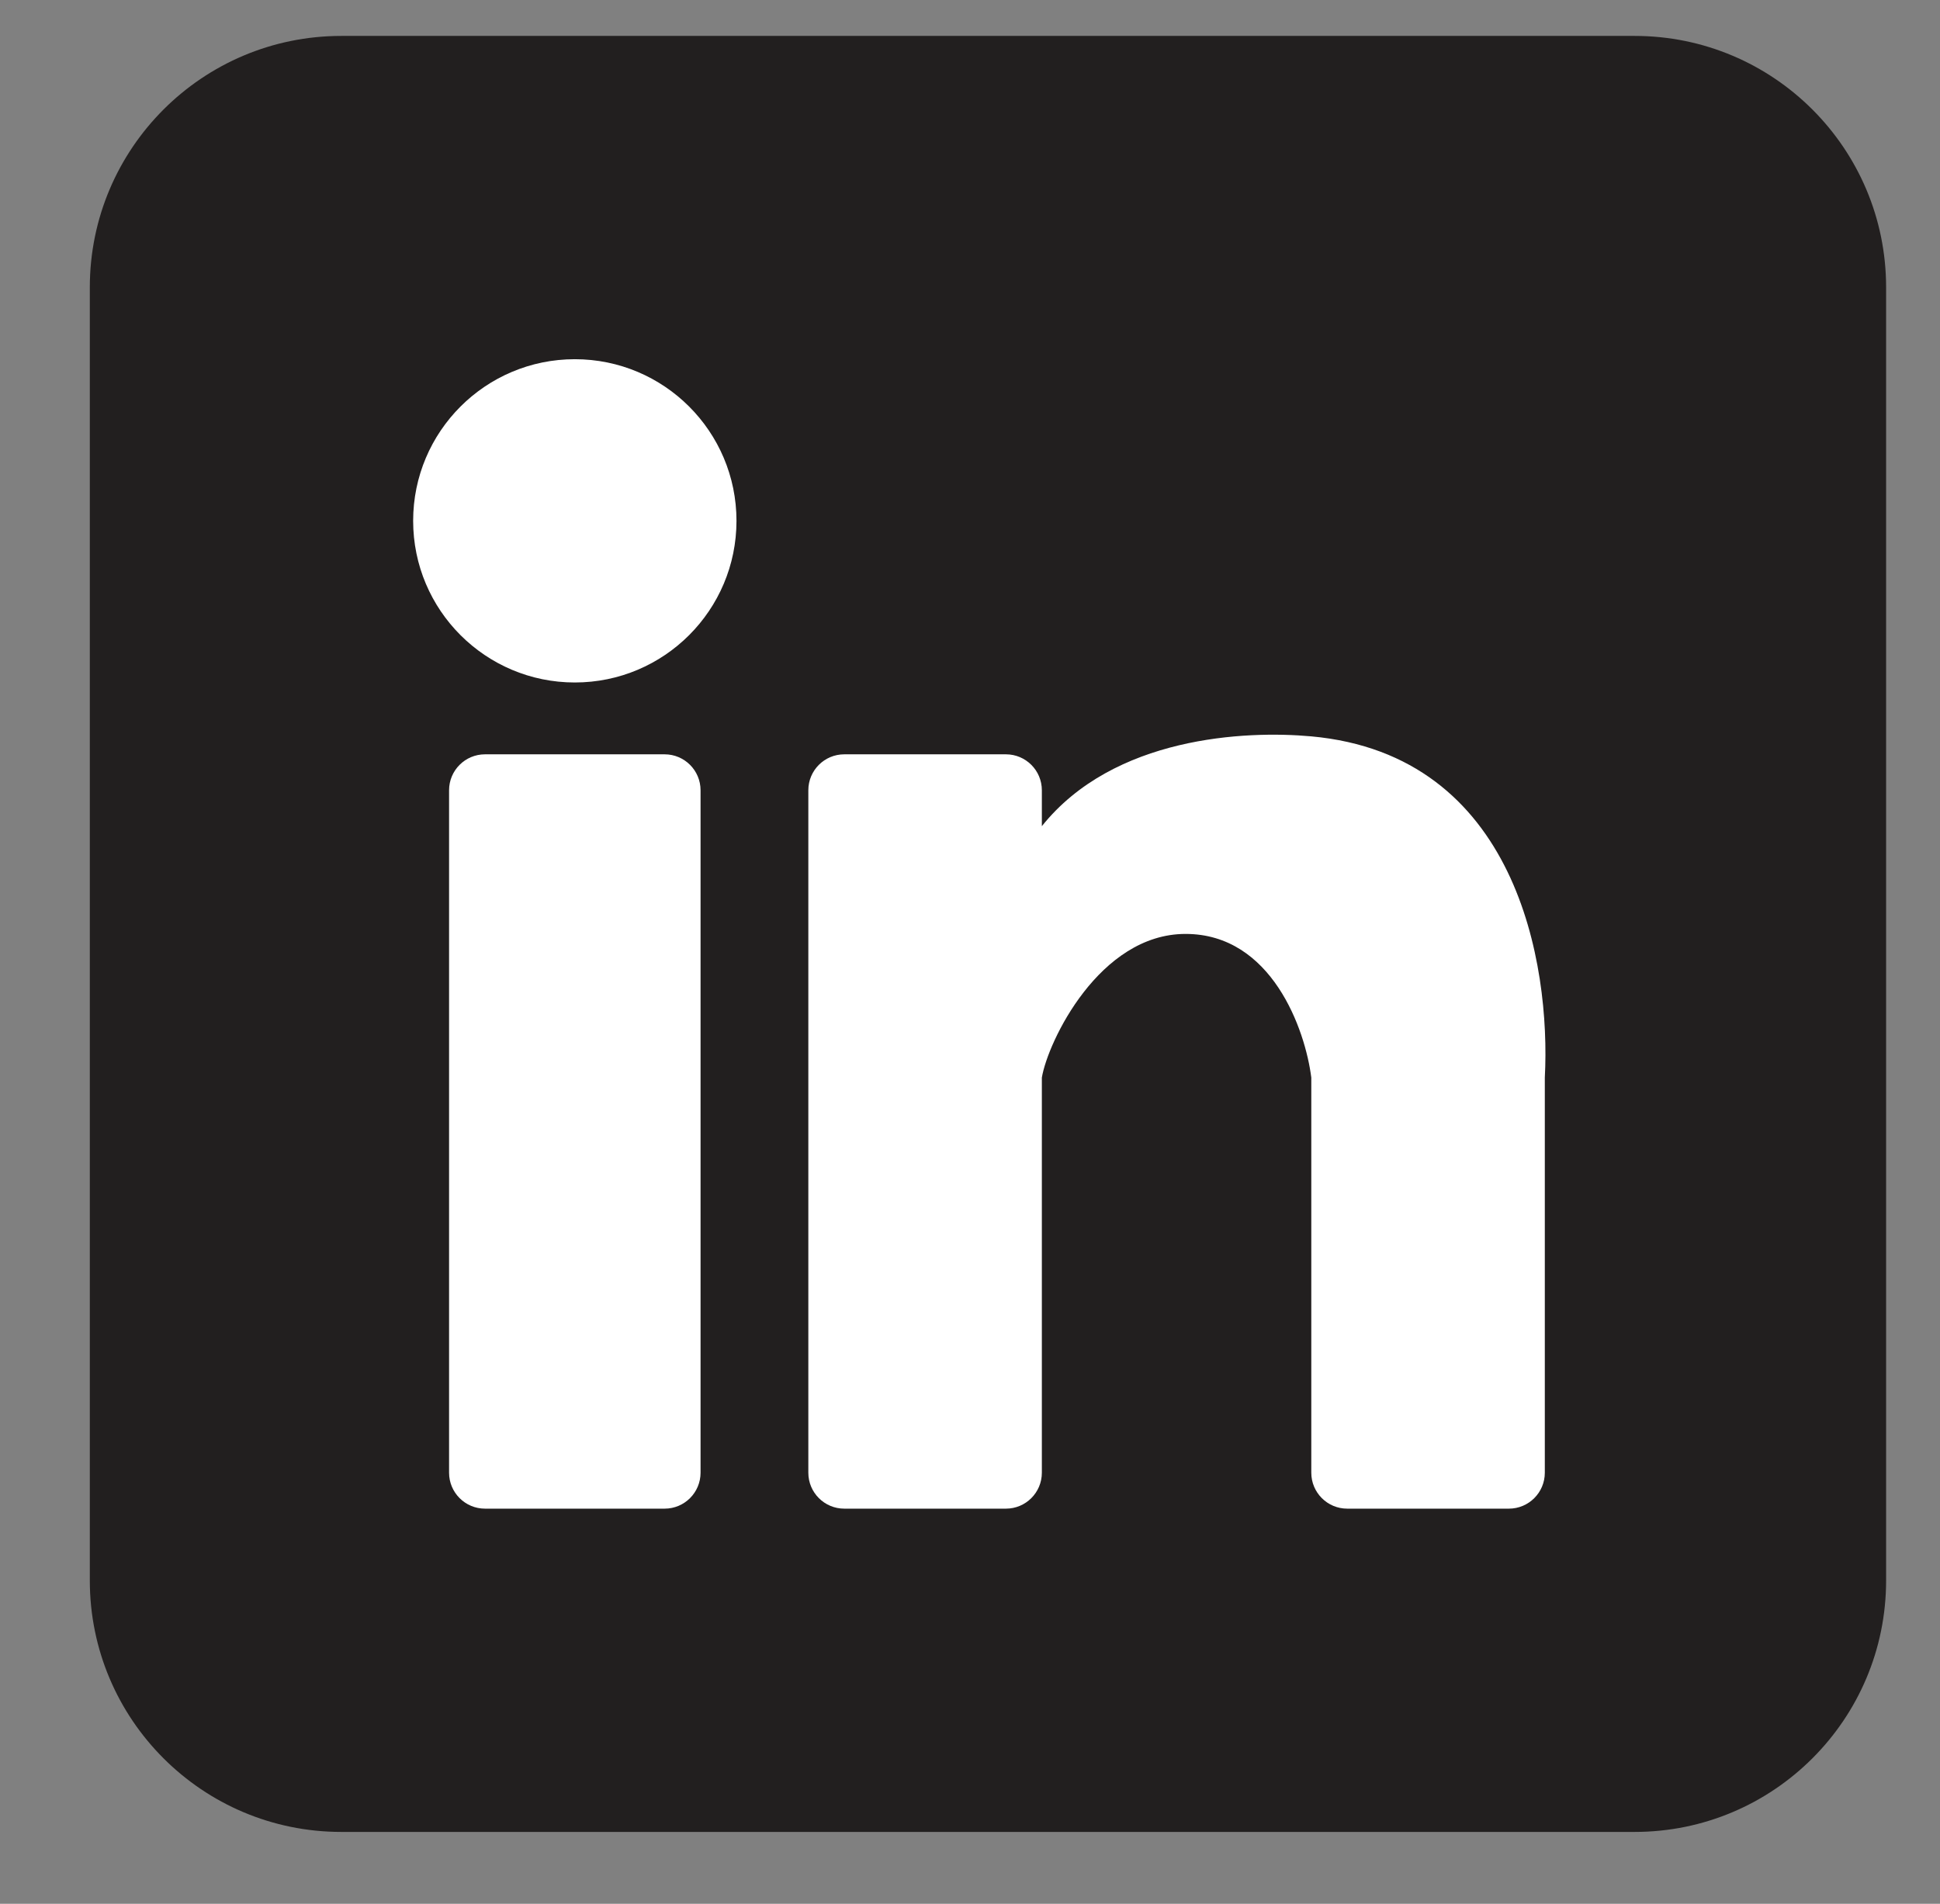
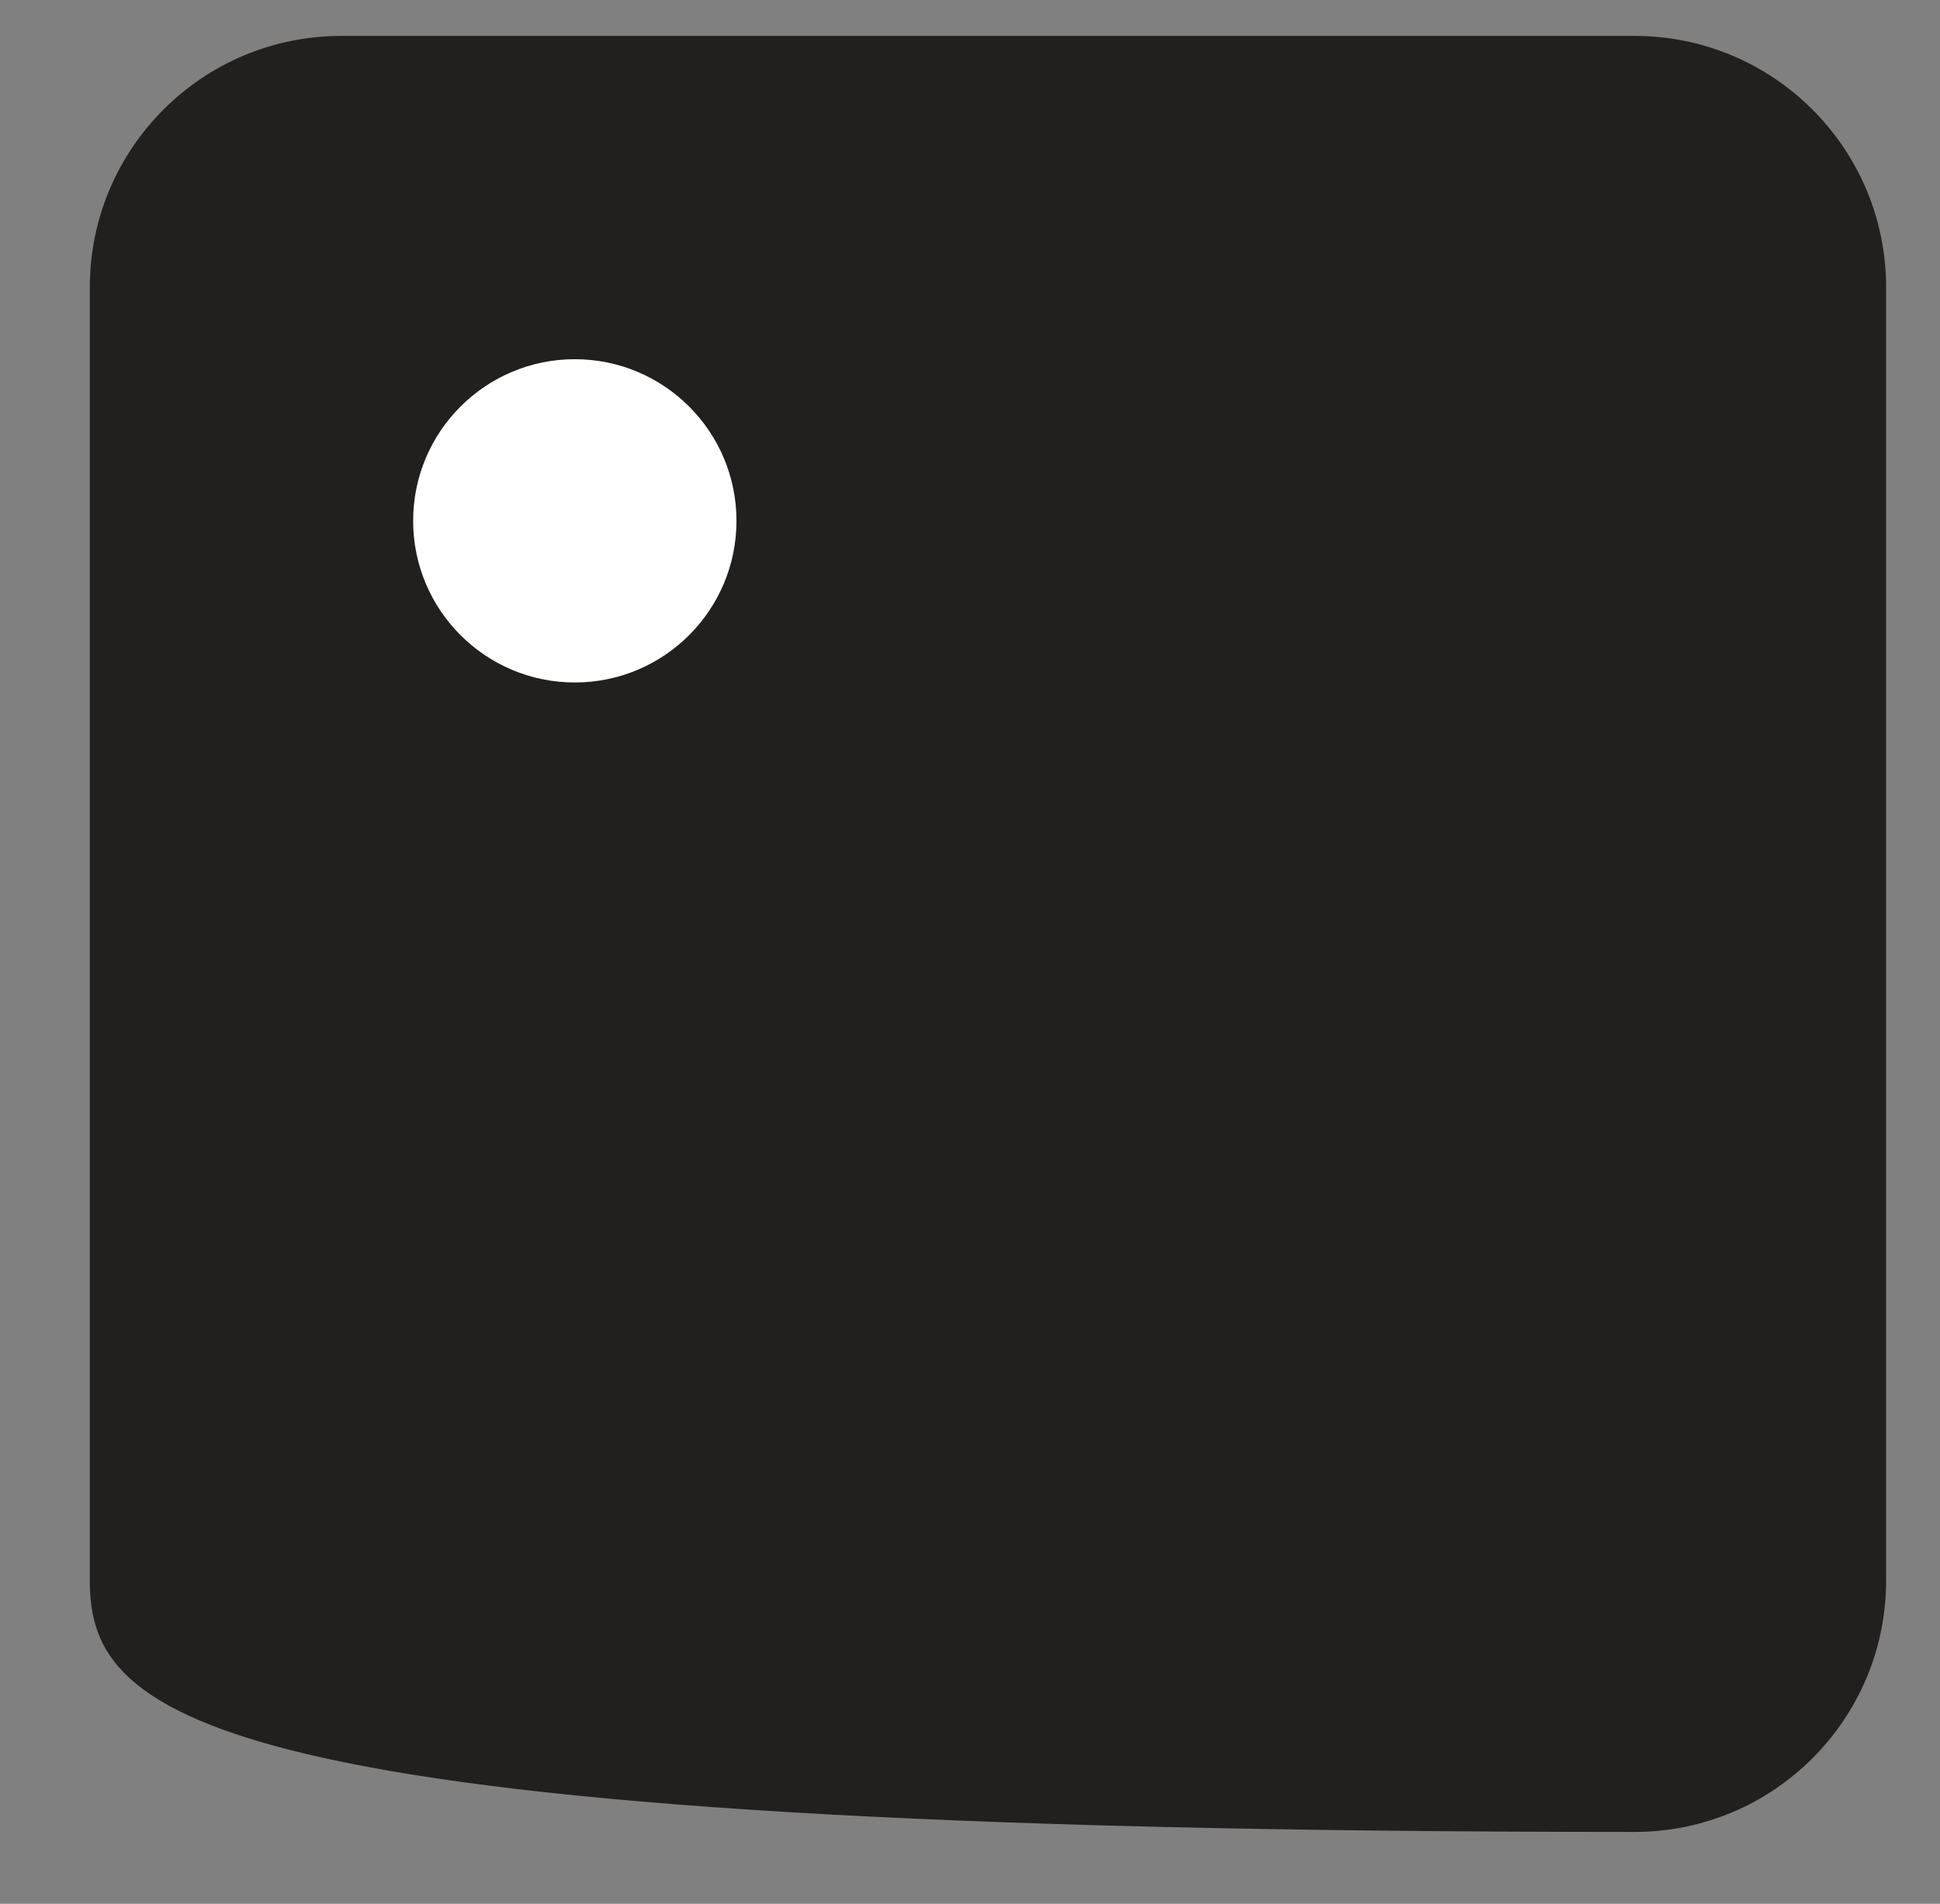
<svg xmlns="http://www.w3.org/2000/svg" width="54" height="53" viewBox="0 0 54 53" fill="none">
  <rect x="0" y="0" width="54" height="53" fill="#808080" stroke="none" />
-   <path d="M2.5 8C2.5 4.134 5.634 1 9.5 1H45.5C49.366 1 52.5 4.134 52.5 8V44C52.5 47.866 49.366 51 45.5 51H9.5C5.634 51 2.5 47.866 2.5 44V8Z" fill="#221F1F" />
+   <path d="M2.5 8C2.5 4.134 5.634 1 9.5 1H45.5C49.366 1 52.5 4.134 52.5 8V44C52.5 47.866 49.366 51 45.5 51C5.634 51 2.5 47.866 2.5 44V8Z" fill="#221F1F" />
  <path d="M20.5 14.5C20.5 16.985 18.485 19 16 19C13.515 19 11.5 16.985 11.5 14.5C11.5 12.015 13.515 10 16 10C18.485 10 20.5 12.015 20.5 14.5Z" fill="white" />
-   <path d="M12.5 22C12.5 21.448 12.948 21 13.5 21H18.5C19.052 21 19.5 21.448 19.5 22V41C19.5 41.552 19.052 42 18.5 42H13.5C12.948 42 12.5 41.552 12.5 41V22Z" fill="white" />
-   <path d="M23.5 21L28 21C28.552 21 29 21.448 29 22V23C31 20.5 34.667 20.333 36.5 20.5C42.215 21.02 43.167 26.833 43 30L43 41C43 41.552 42.552 42 42 42L37.5 42C36.948 42 36.5 41.552 36.5 41V30C36.333 28.667 35.4 26 33 26C30.6 26 29.167 29 29 30V41C29 41.552 28.552 42 28 42L23.5 42C22.948 42 22.5 41.552 22.5 41V22C22.5 21.448 22.948 21 23.5 21Z" fill="white" />
</svg>